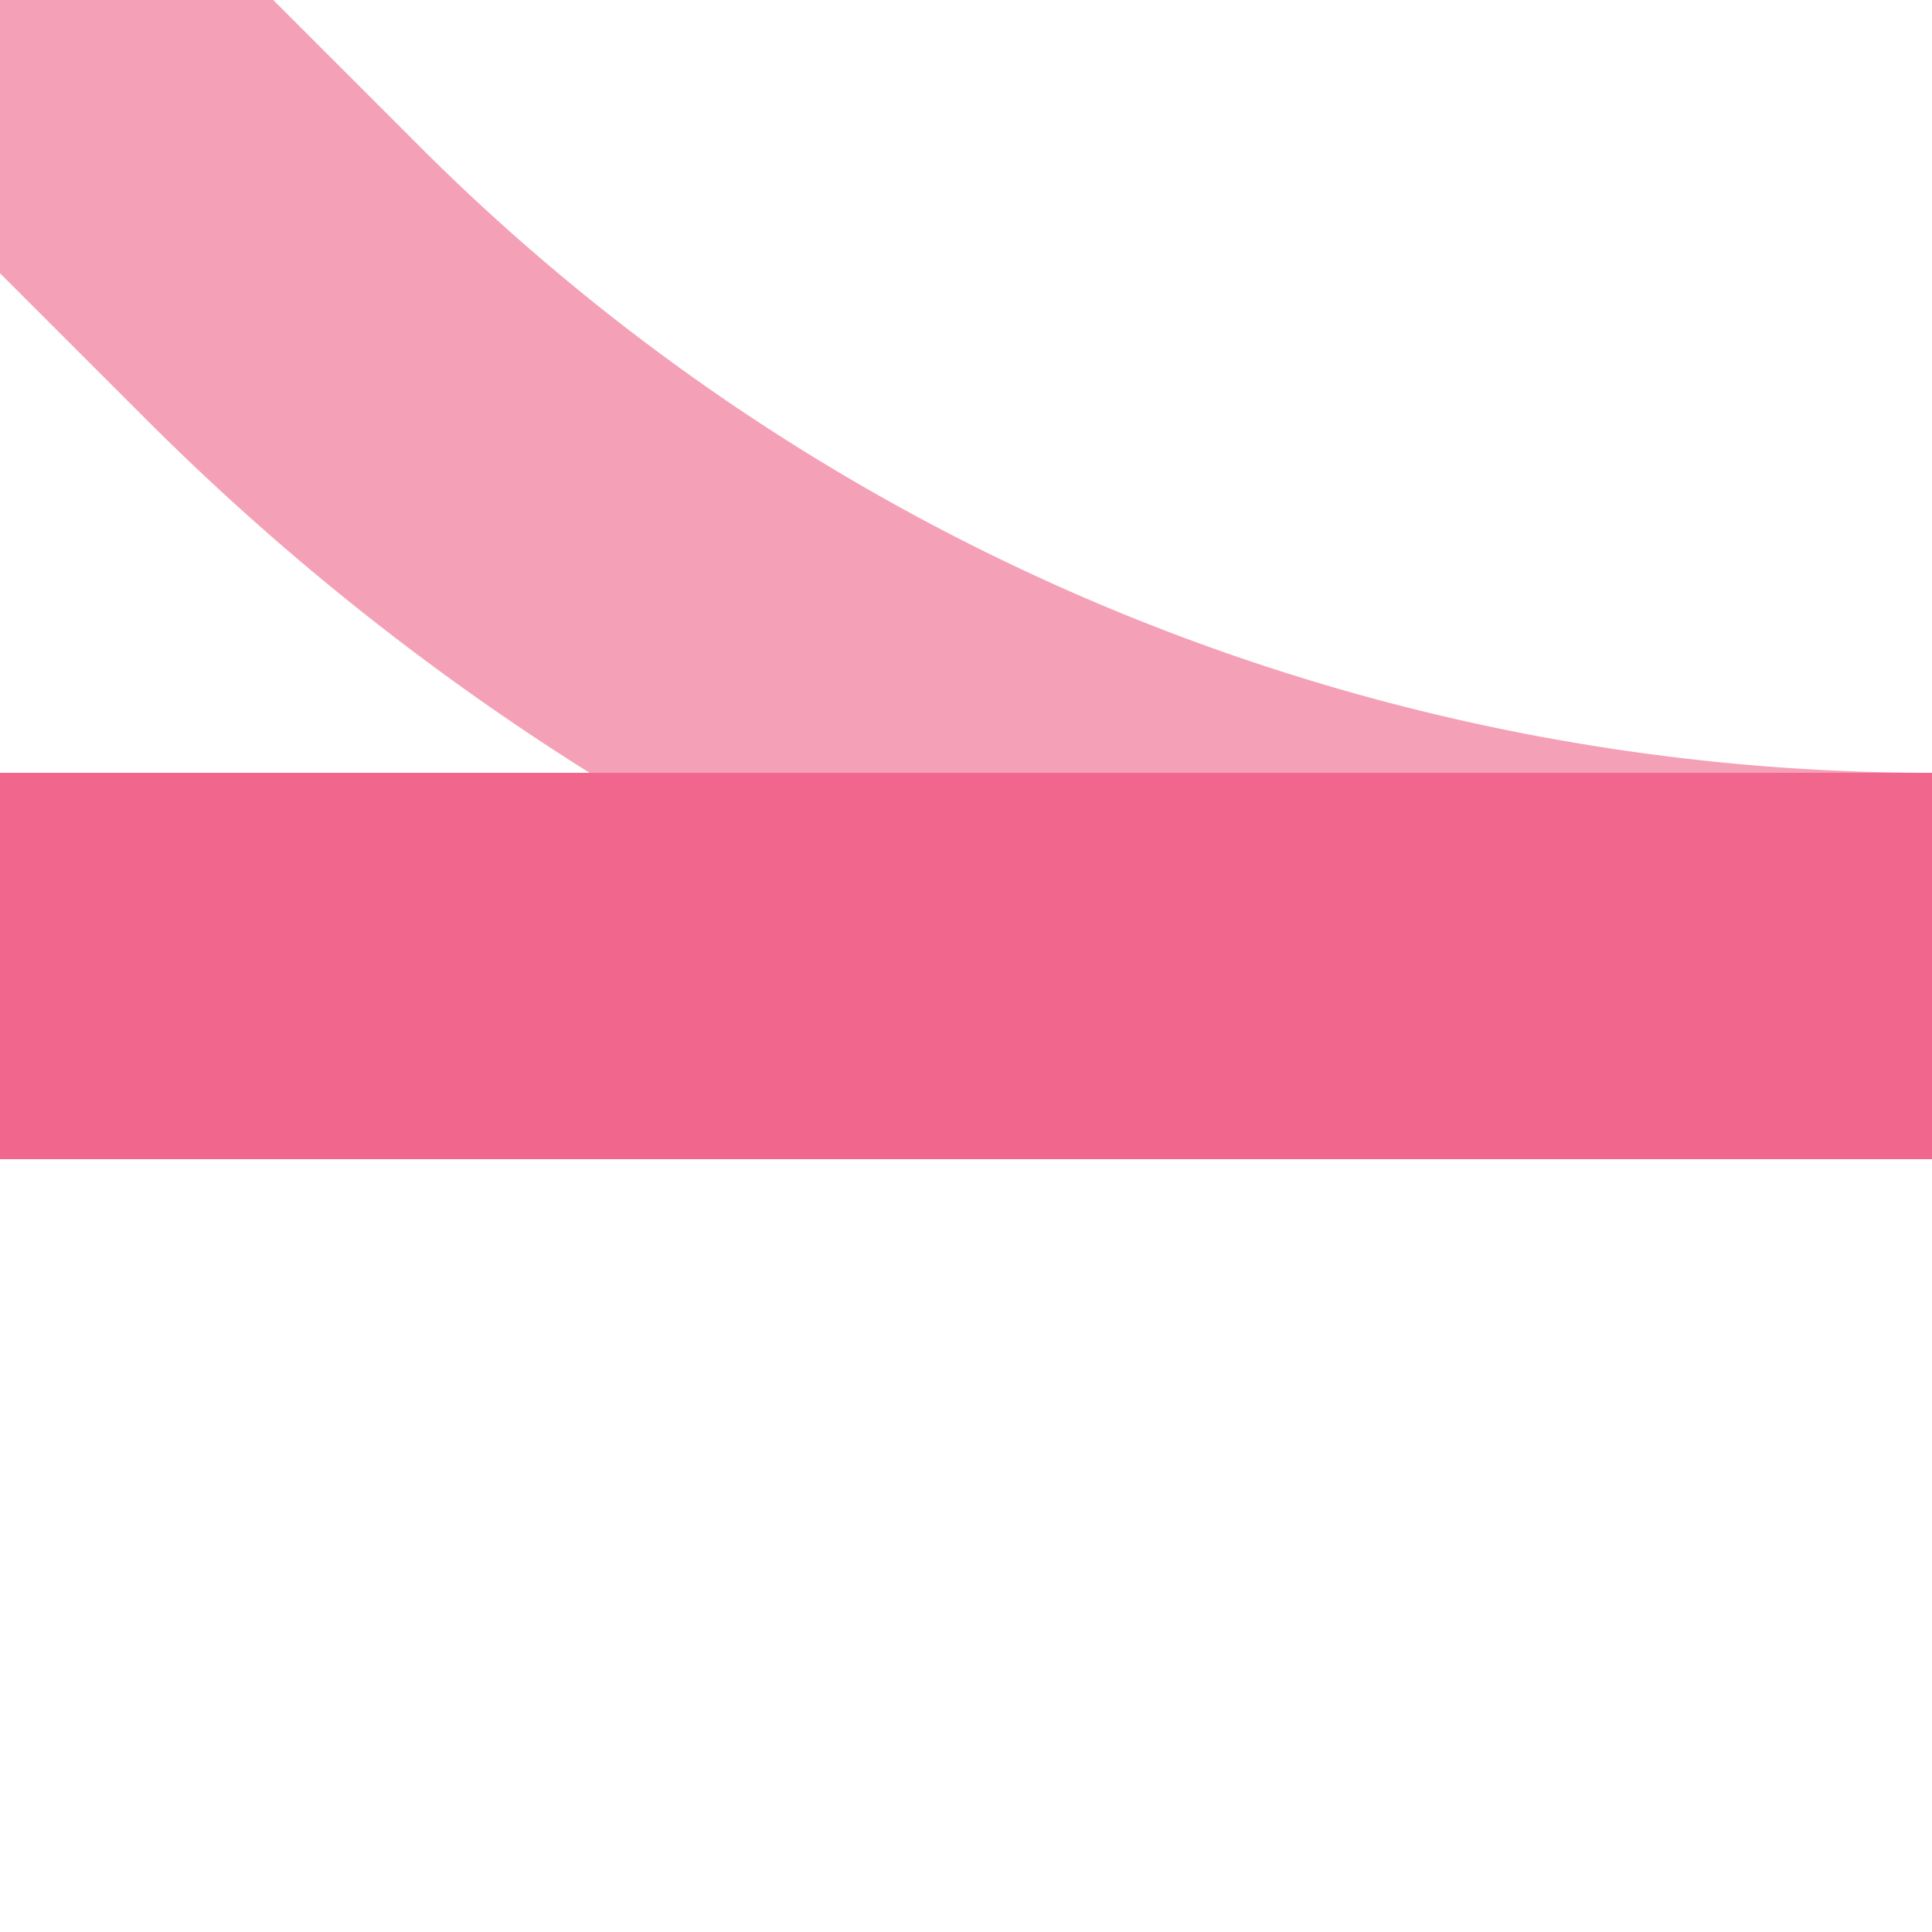
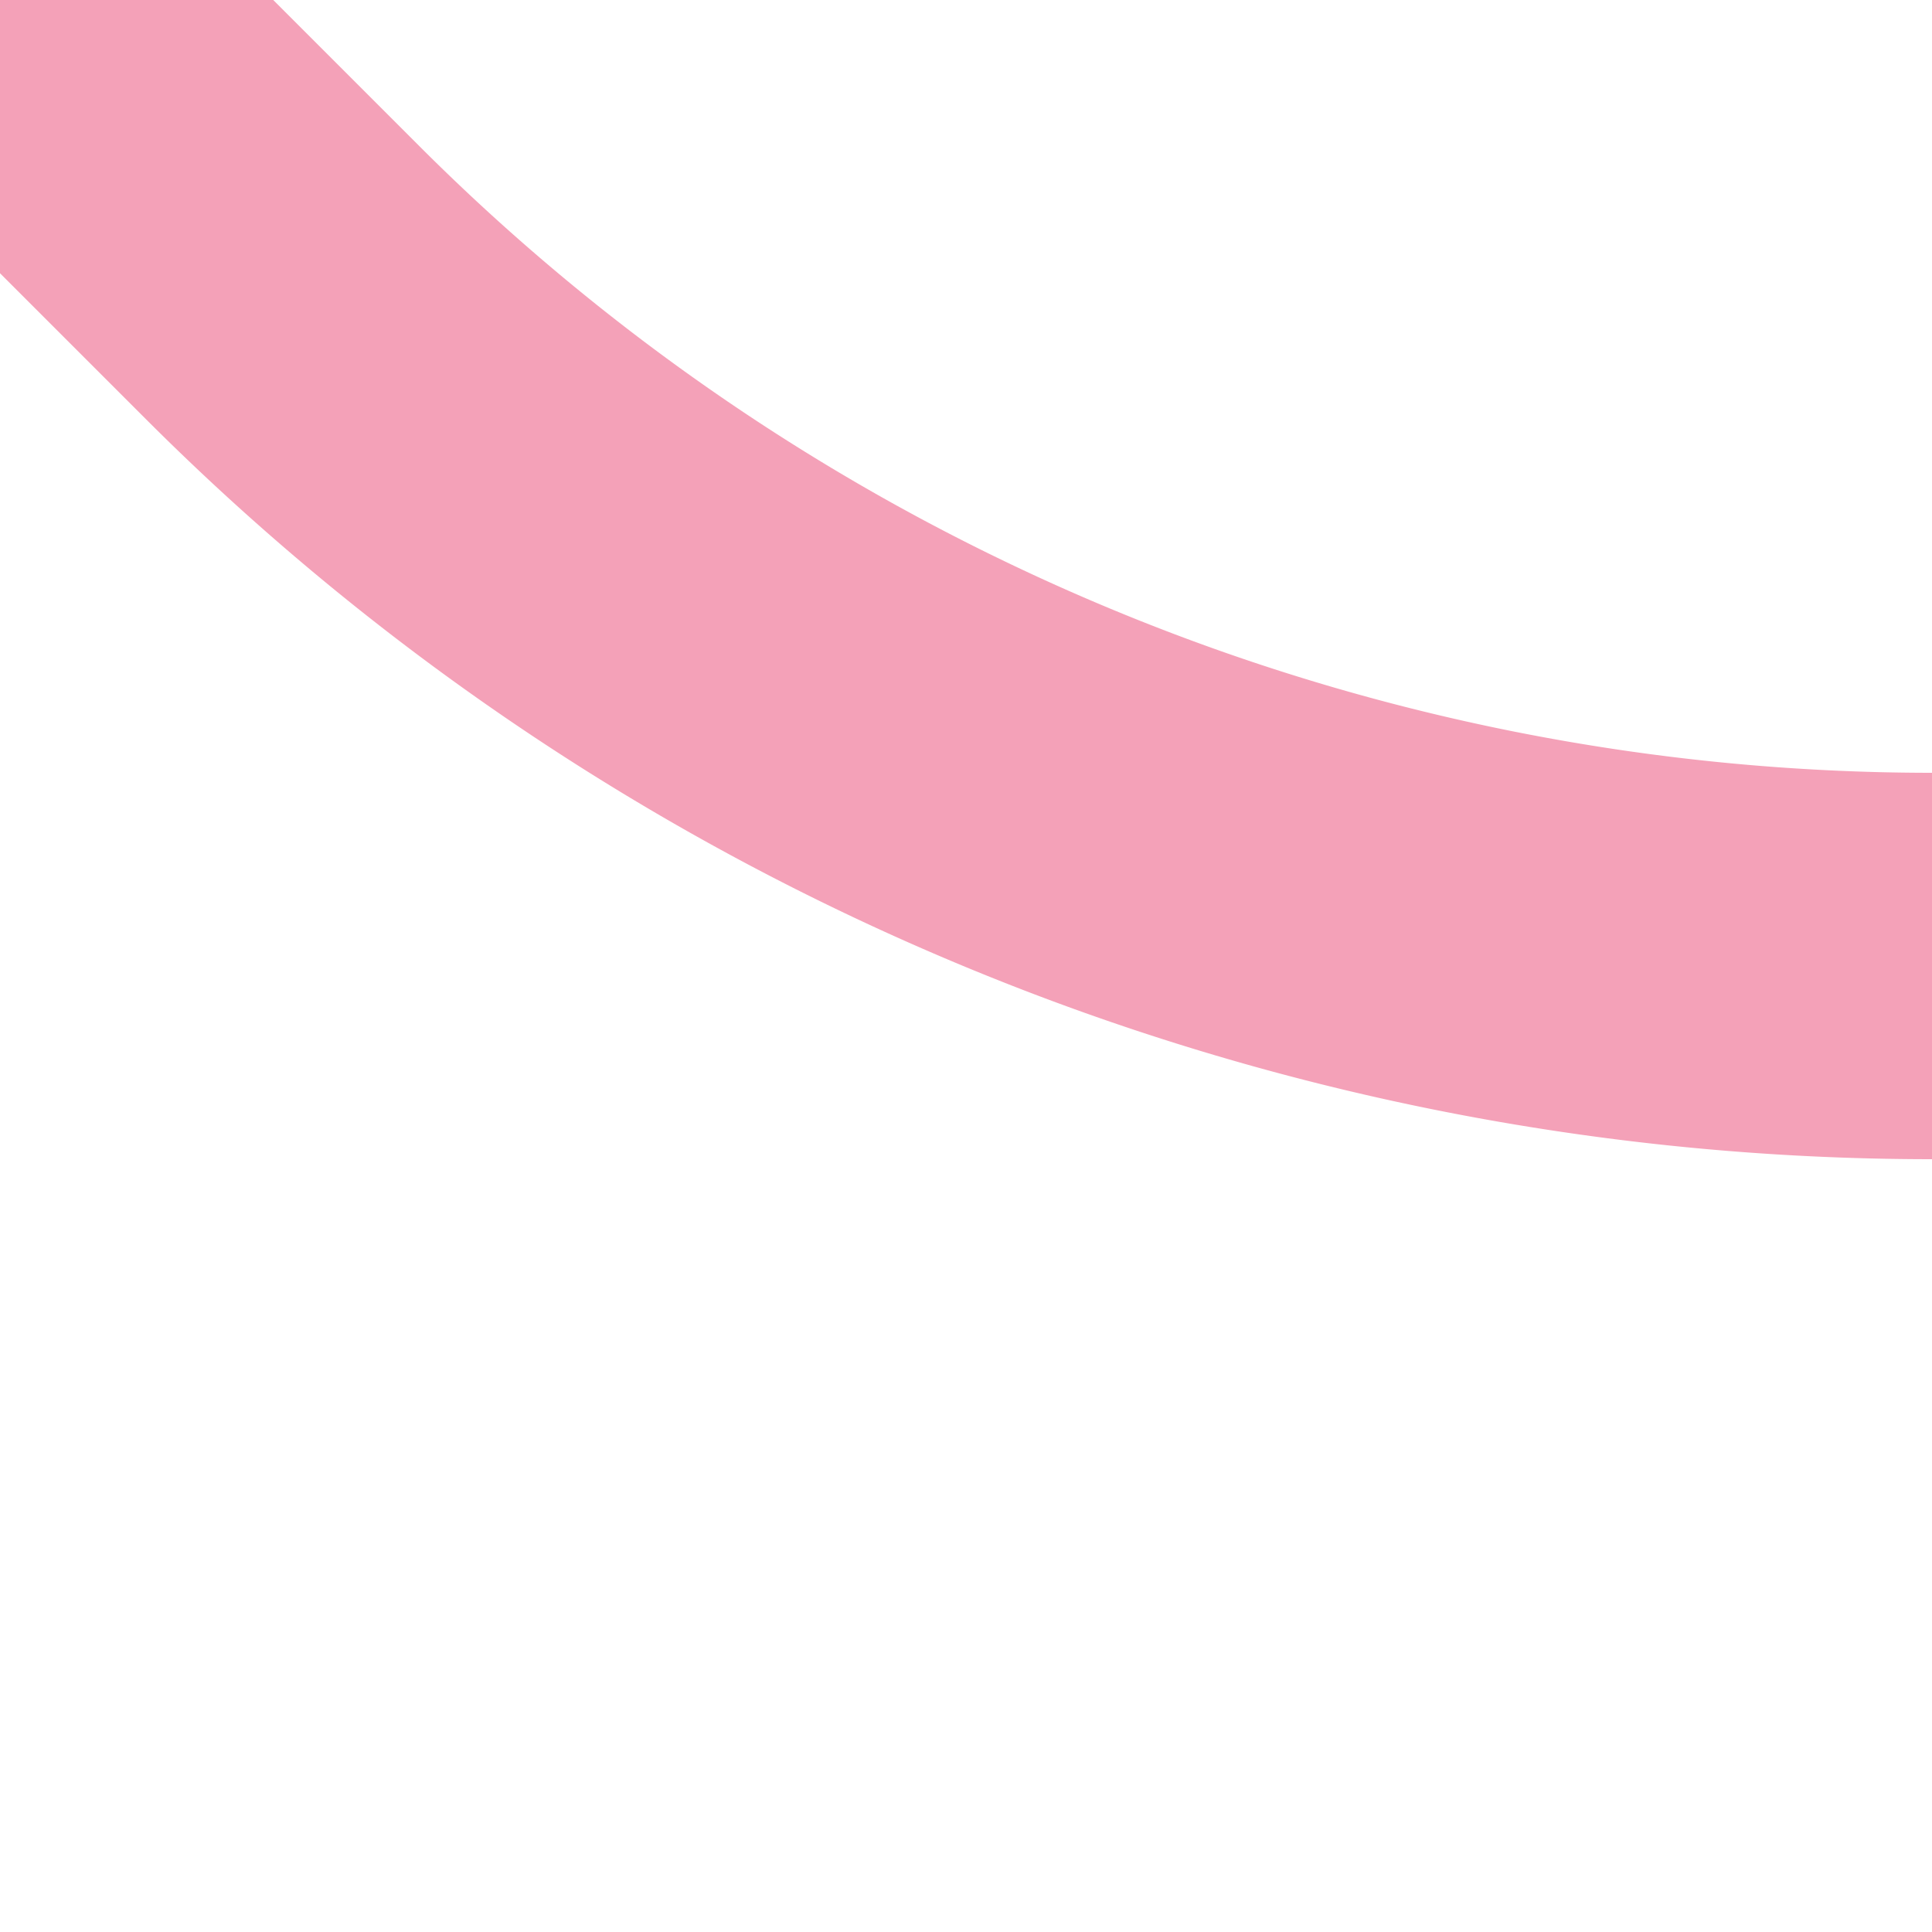
<svg xmlns="http://www.w3.org/2000/svg" width="500" height="500">
  <title>eABZq+4 pink</title>
  <g stroke-width="100" fill="none">
    <path stroke="#F4A1B8" d="M 0,0 73.22,73.22 A 603.55,603.55 0 0 0 500,250" />
-     <path stroke="#F0668D" d="M 0,250 H 500" />
  </g>
</svg>